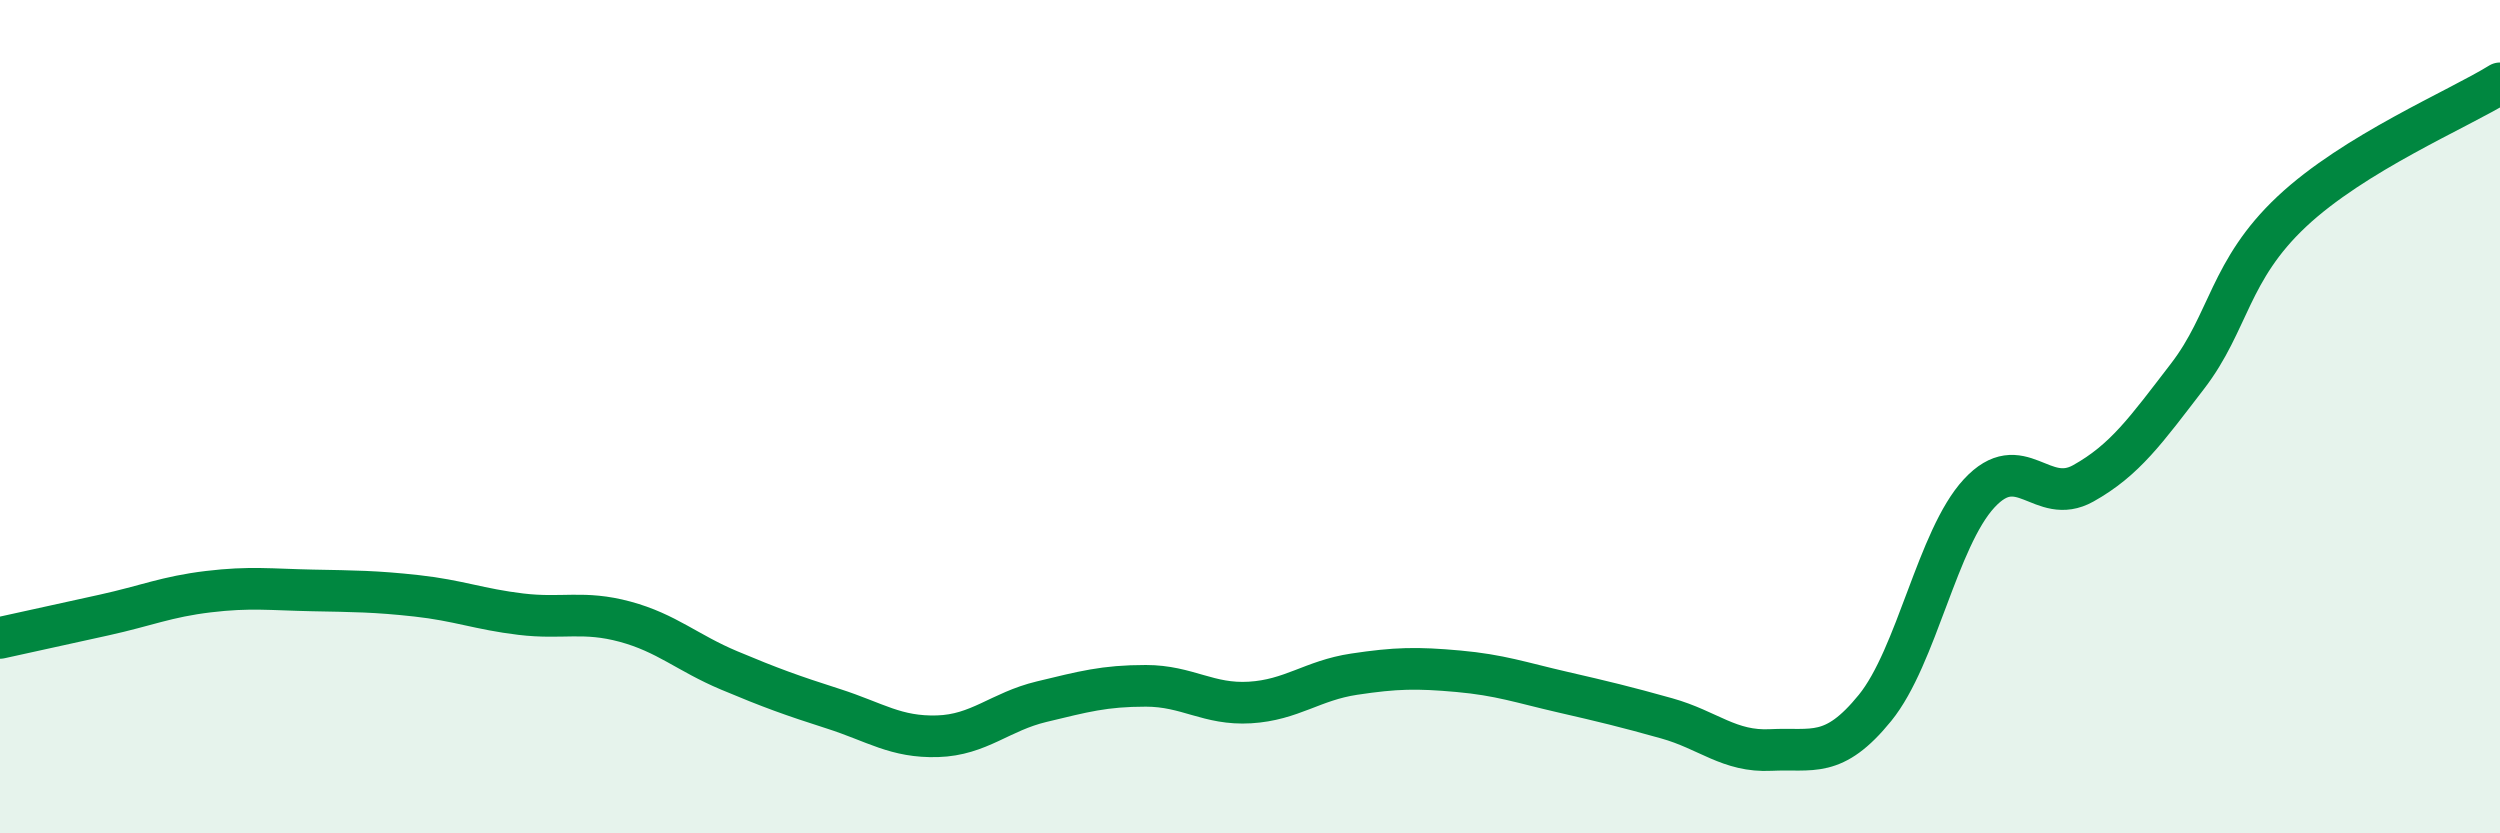
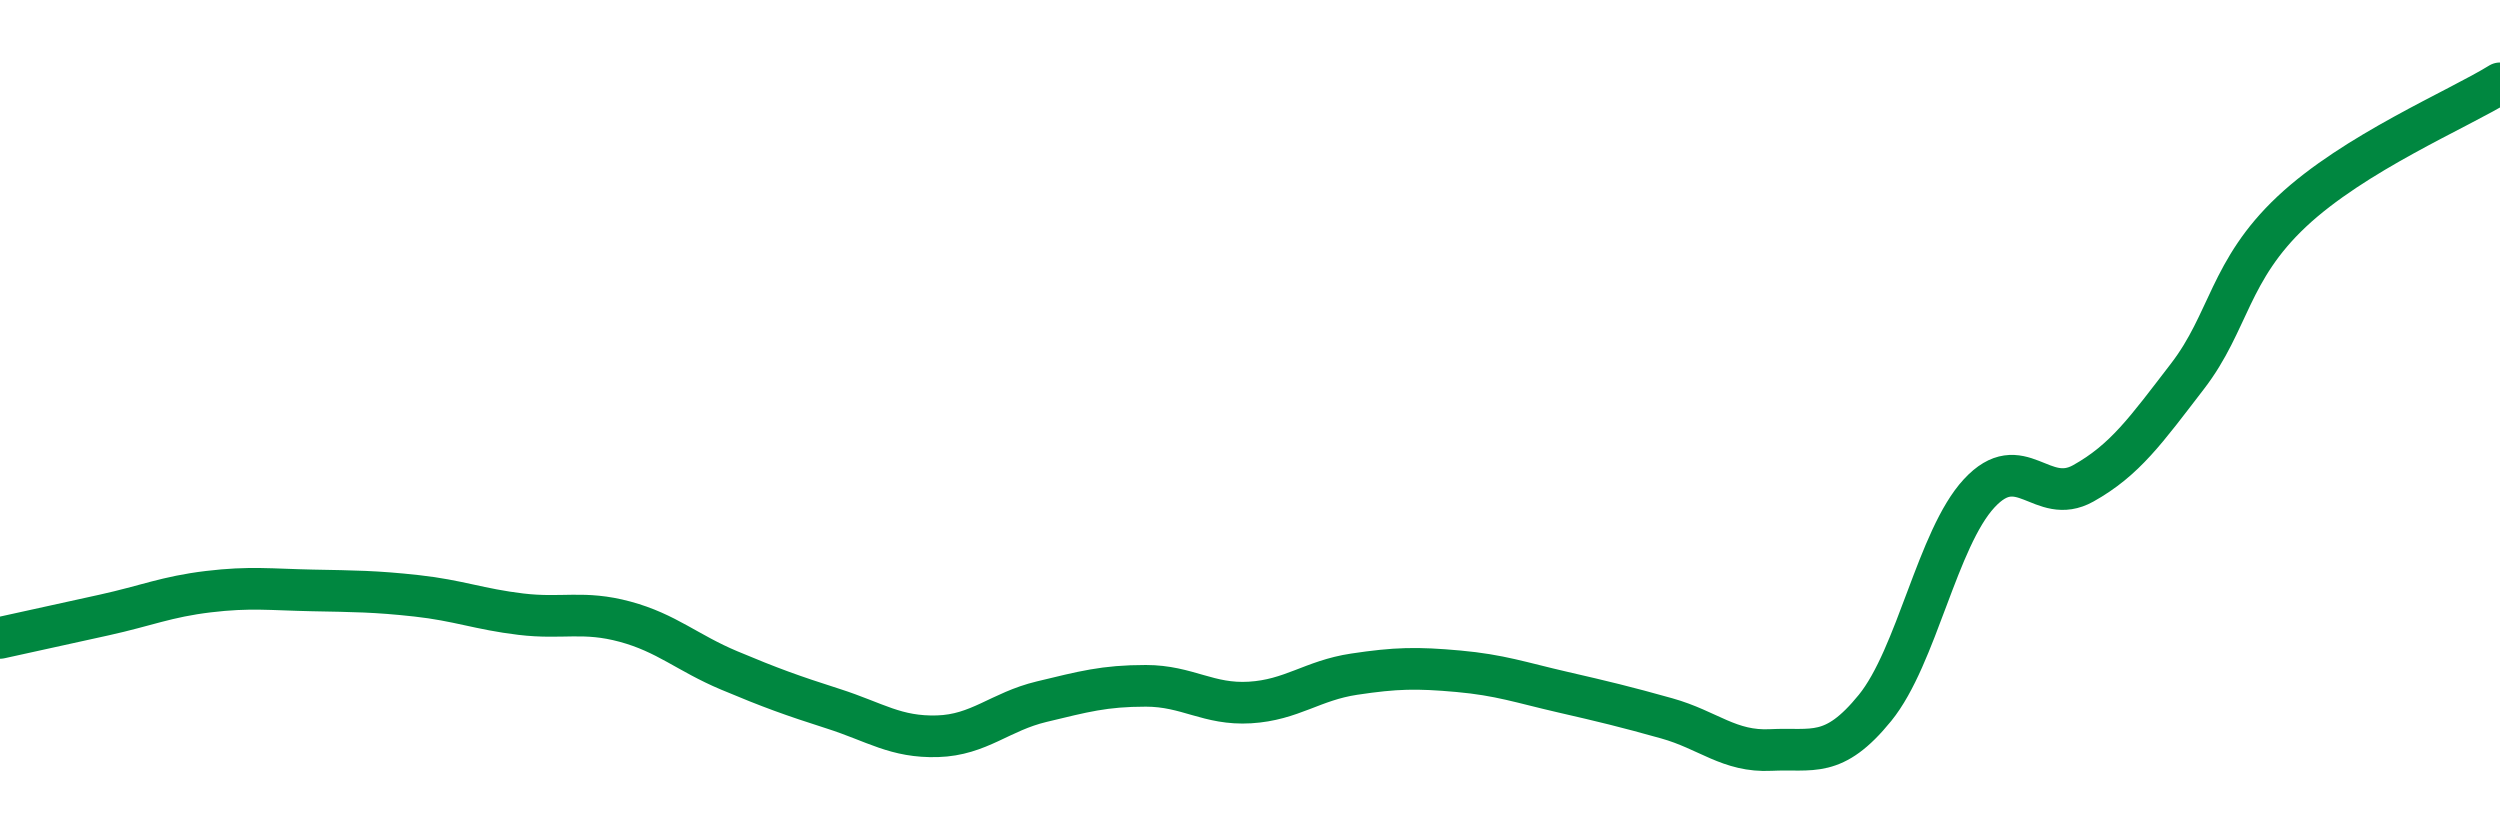
<svg xmlns="http://www.w3.org/2000/svg" width="60" height="20" viewBox="0 0 60 20">
-   <path d="M 0,15.31 C 0.5,15.2 1.5,14.98 2.5,14.76 C 3.5,14.54 4,14.32 5,14.2 C 6,14.08 6.5,14.15 7.5,14.17 C 8.5,14.19 9,14.19 10,14.3 C 11,14.41 11.5,14.62 12.5,14.74 C 13.5,14.86 14,14.65 15,14.92 C 16,15.19 16.5,15.67 17.5,16.09 C 18.5,16.51 19,16.69 20,17.01 C 21,17.33 21.5,17.7 22.5,17.67 C 23.5,17.64 24,17.08 25,16.84 C 26,16.6 26.5,16.46 27.5,16.46 C 28.5,16.46 29,16.92 30,16.86 C 31,16.8 31.5,16.33 32.5,16.18 C 33.5,16.03 34,16.02 35,16.11 C 36,16.2 36.5,16.38 37.5,16.61 C 38.5,16.84 39,16.96 40,17.24 C 41,17.52 41.5,18.05 42.5,18 C 43.5,17.95 44,18.22 45,16.99 C 46,15.76 46.5,12.92 47.5,11.84 C 48.5,10.76 49,12.16 50,11.6 C 51,11.04 51.5,10.33 52.5,9.03 C 53.5,7.73 53.5,6.49 55,5.08 C 56.5,3.67 59,2.62 60,2L60 20L0 20Z" fill="#008740" opacity="0.1" stroke-linecap="round" stroke-linejoin="round" />
  <path d="M 0,15.31 C 0.5,15.2 1.5,14.98 2.5,14.76 C 3.5,14.54 4,14.32 5,14.2 C 6,14.08 6.5,14.15 7.5,14.17 C 8.5,14.19 9,14.19 10,14.3 C 11,14.41 11.5,14.62 12.5,14.74 C 13.5,14.86 14,14.65 15,14.92 C 16,15.19 16.5,15.67 17.5,16.09 C 18.5,16.51 19,16.69 20,17.01 C 21,17.33 21.5,17.7 22.5,17.67 C 23.5,17.64 24,17.08 25,16.84 C 26,16.6 26.5,16.46 27.5,16.46 C 28.5,16.46 29,16.92 30,16.86 C 31,16.8 31.5,16.33 32.5,16.18 C 33.5,16.03 34,16.02 35,16.11 C 36,16.2 36.5,16.38 37.5,16.61 C 38.5,16.84 39,16.96 40,17.24 C 41,17.52 41.5,18.05 42.5,18 C 43.5,17.95 44,18.22 45,16.99 C 46,15.76 46.5,12.92 47.5,11.84 C 48.5,10.76 49,12.16 50,11.6 C 51,11.04 51.5,10.33 52.5,9.03 C 53.5,7.73 53.5,6.49 55,5.08 C 56.5,3.67 59,2.62 60,2" stroke="#008740" stroke-width="1" fill="none" stroke-linecap="round" stroke-linejoin="round" />
</svg>